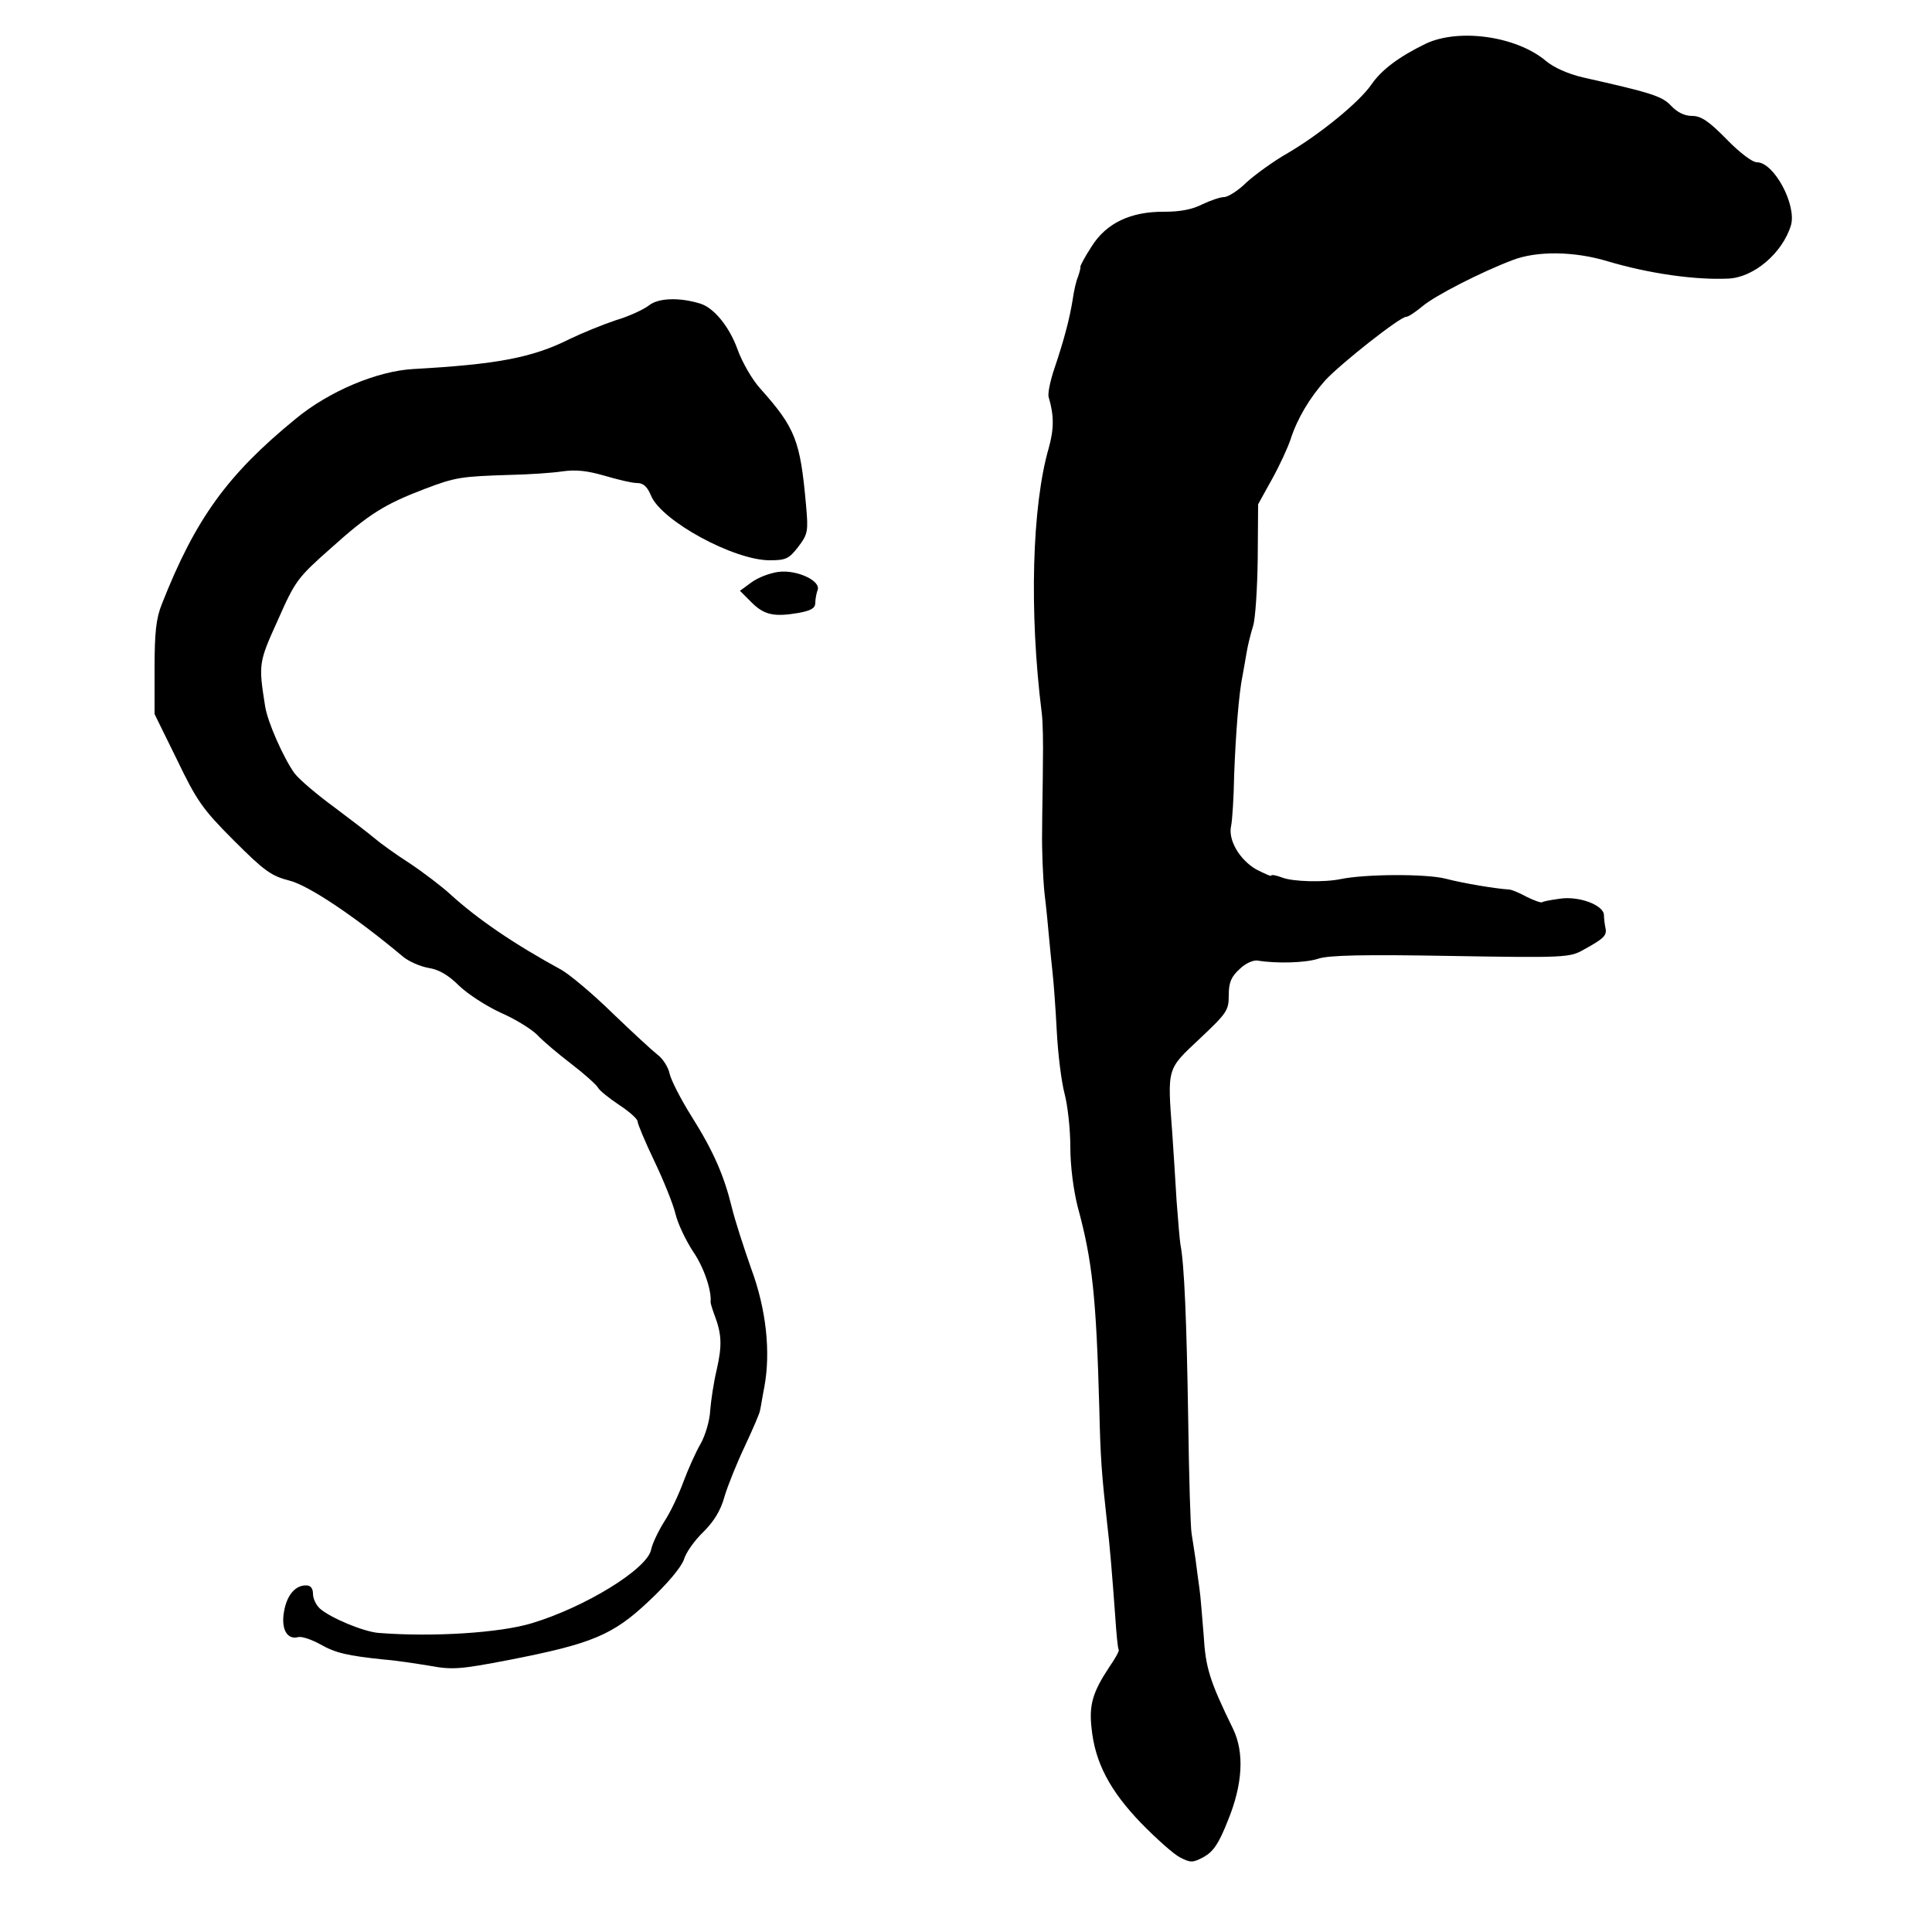
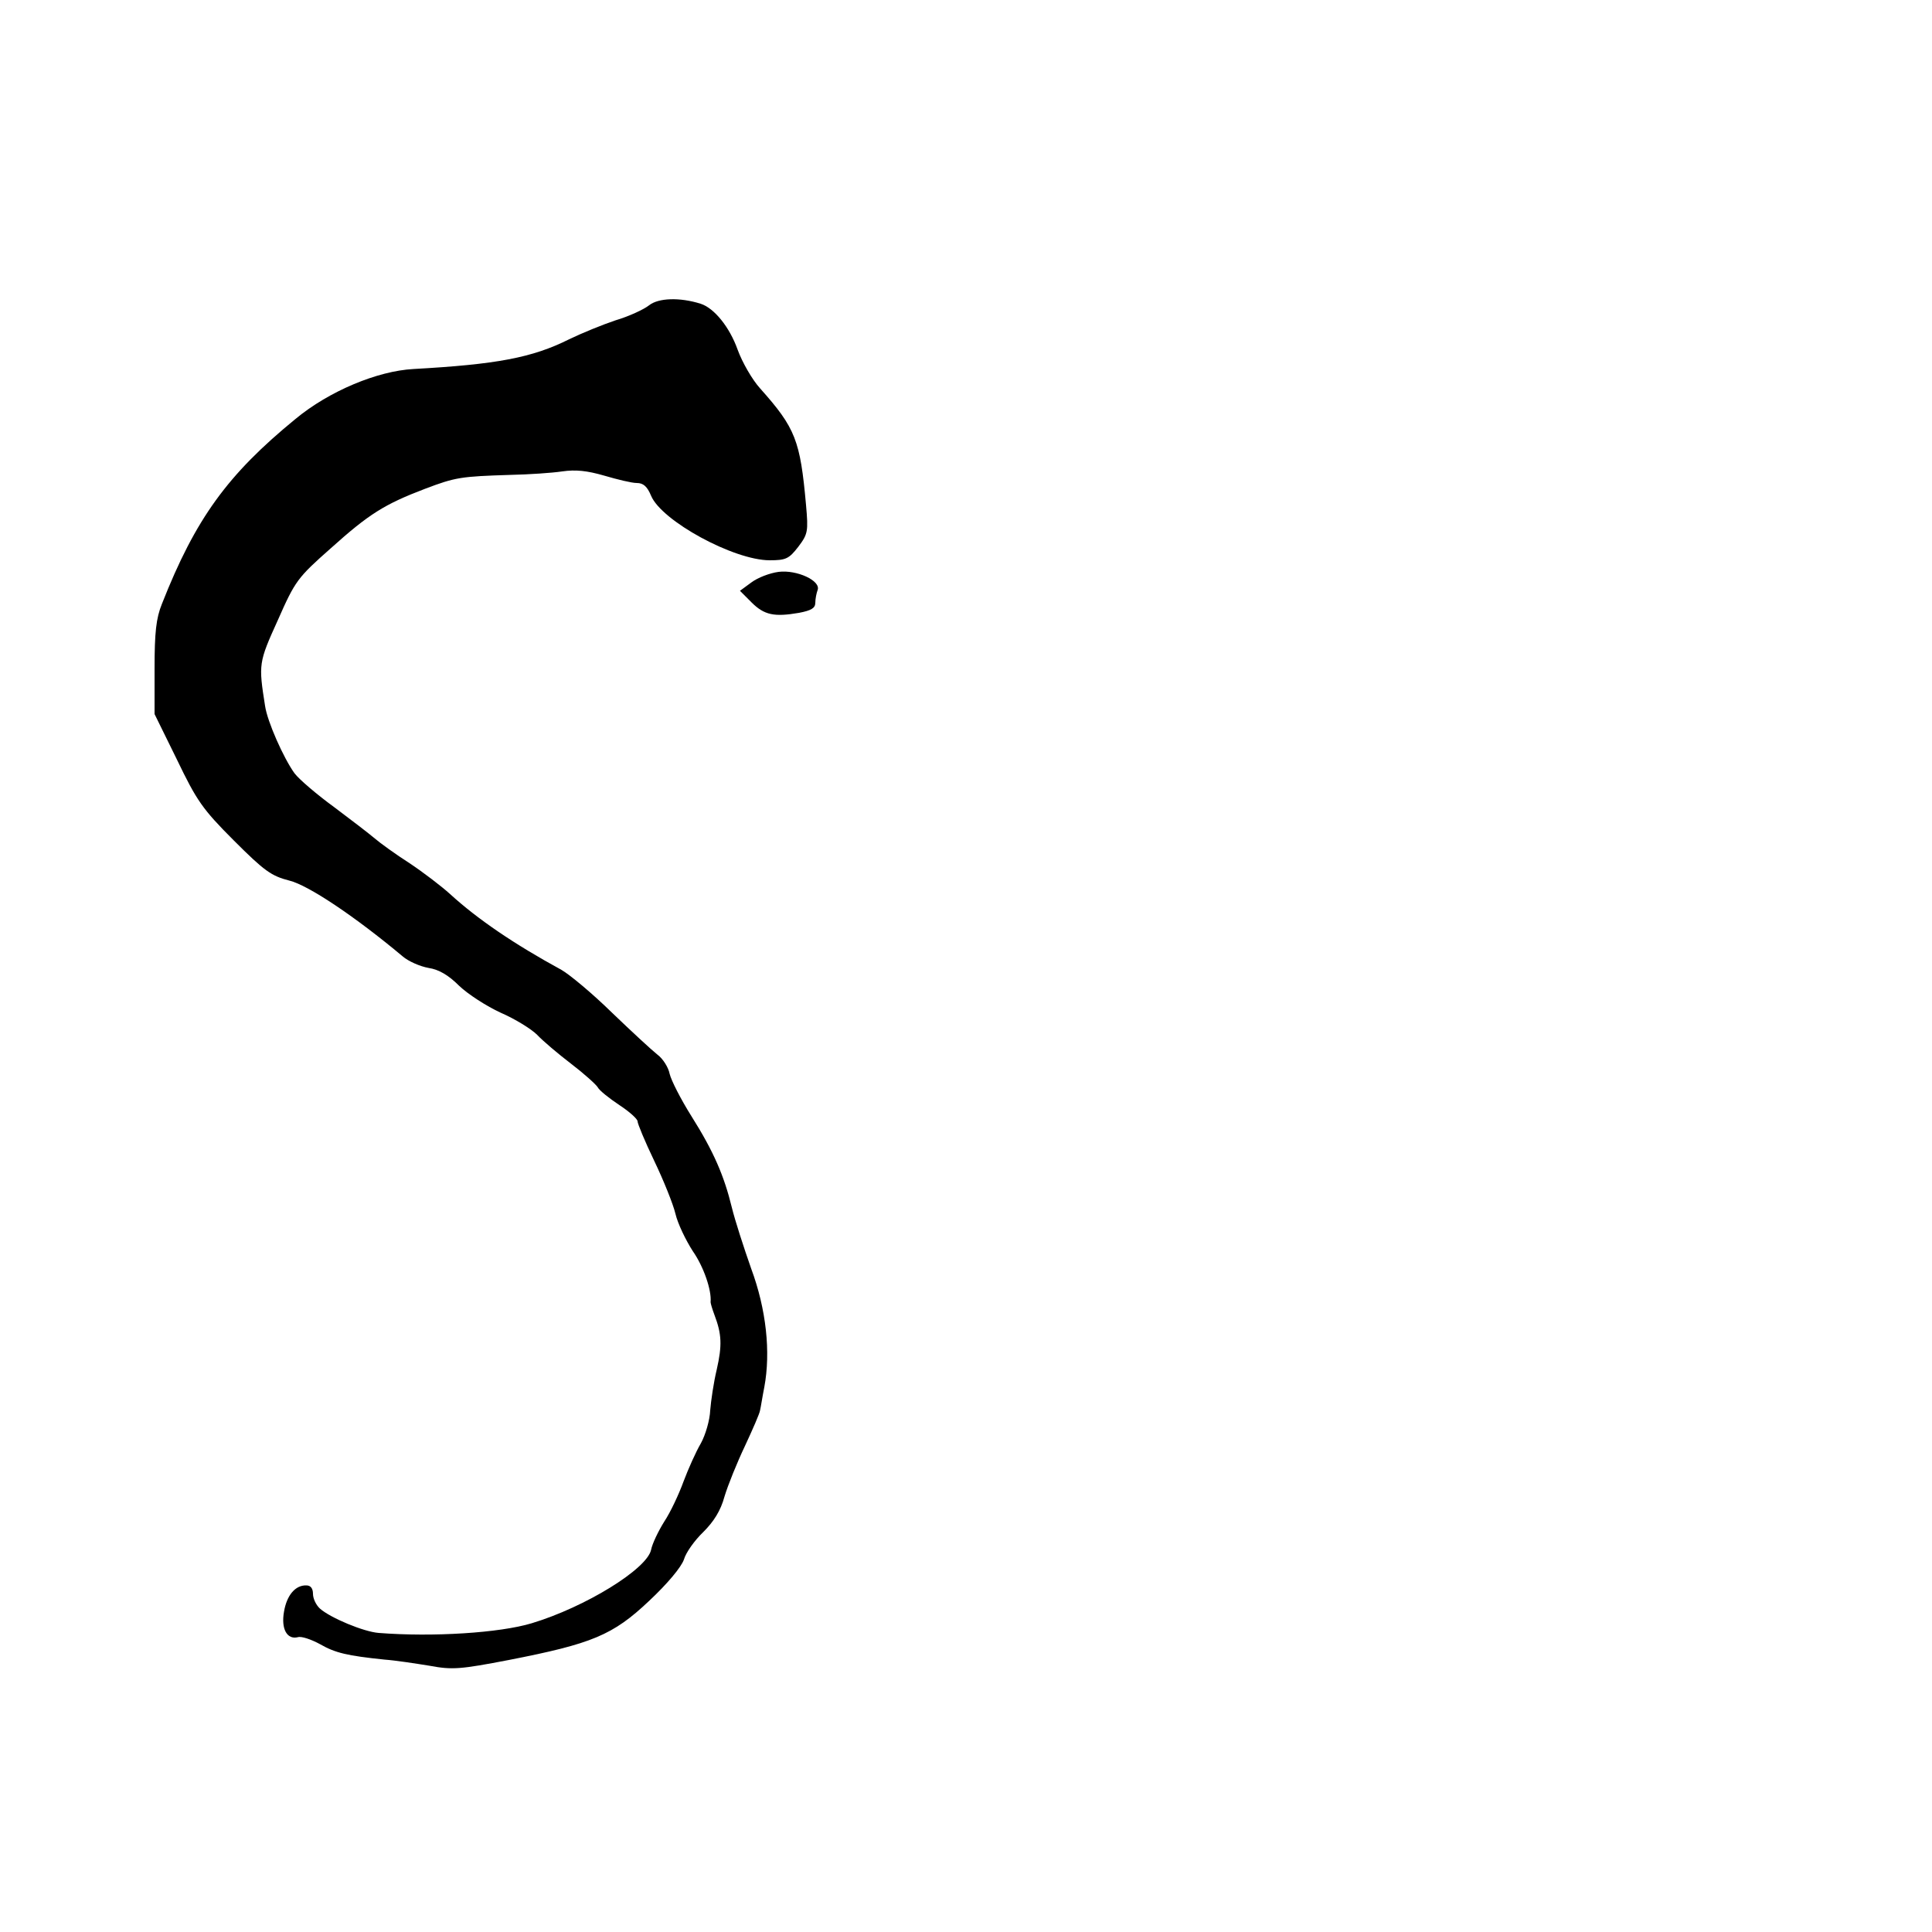
<svg xmlns="http://www.w3.org/2000/svg" version="1.0" width="500pt" height="500pt" viewBox="0 0 500 500" preserveAspectRatio="xMidYMid meet">
  <g transform="translate(0,500) scale(0.1,-0.1)" fill="#000000" stroke="none">
-     <path d="M3690 4887 c-70 -34 -115 -68 -141 -106 -31 -45 -131 -127 -216 -177 -37 -21 -85 -56 -107 -76 -21 -21 -48 -38 -58 -38 -10 0 -36 -9 -57 -19 -25 -13 -57 -19 -97 -19 -87 1 -151 -29 -189 -90 -17 -26 -29 -49 -29 -52 1 -3 -2 -14 -6 -26 -5 -11 -11 -38 -14 -60 -8 -49 -22 -103 -47 -177 -11 -32 -18 -66 -15 -75 14 -47 14 -82 0 -132 -43 -149 -51 -422 -18 -685 3 -22 4 -80 3 -130 0 -49 -2 -128 -2 -175 -1 -47 2 -119 6 -160 5 -41 10 -94 12 -117 2 -22 6 -63 9 -90 3 -26 8 -95 11 -153 3 -58 12 -130 20 -160 8 -30 15 -92 15 -138 0 -50 8 -111 19 -155 38 -139 48 -233 56 -522 3 -130 6 -168 20 -295 7 -57 13 -132 21 -240 3 -47 7 -87 9 -89 3 -2 -8 -22 -24 -45 -43 -65 -53 -98 -46 -159 9 -89 48 -162 128 -245 40 -41 85 -81 101 -89 27 -14 33 -14 61 1 25 14 39 34 63 95 38 93 43 175 13 237 -61 125 -71 158 -76 243 -4 47 -8 102 -11 121 -3 19 -7 53 -10 75 -3 22 -8 51 -10 65 -3 14 -7 149 -9 300 -4 251 -10 398 -20 449 -2 11 -6 61 -10 113 -3 51 -8 129 -11 173 -13 174 -15 166 71 247 70 66 75 73 75 112 0 33 6 48 28 68 15 15 36 24 47 22 49 -8 124 -6 157 5 27 9 118 11 343 7 295 -5 308 -4 343 16 53 29 61 37 57 56 -2 9 -4 25 -4 34 -1 26 -66 50 -115 42 -23 -3 -43 -7 -45 -9 -2 -2 -20 4 -40 14 -20 11 -40 19 -46 19 -34 2 -118 16 -164 28 -51 13 -208 12 -271 -1 -43 -9 -124 -7 -152 4 -16 6 -28 8 -28 5 0 -3 -17 5 -39 16 -43 25 -73 76 -65 112 3 13 7 73 8 133 4 105 12 211 22 258 2 12 7 38 10 57 3 19 11 51 17 70 6 19 11 98 12 175 l1 140 36 65 c20 36 41 82 48 103 17 53 49 107 90 153 41 44 193 164 209 164 6 0 25 13 43 28 32 27 153 89 233 119 62 24 159 23 245 -3 107 -32 227 -49 313 -45 66 3 140 66 162 138 15 53 -44 163 -88 163 -12 0 -45 25 -79 60 -46 47 -66 60 -89 60 -19 0 -38 9 -54 26 -23 25 -51 34 -230 74 -37 9 -74 25 -95 43 -77 64 -225 84 -310 44z" />
    <path d="M1680 4210 c-14 -11 -53 -29 -87 -39 -33 -11 -87 -33 -120 -49 -96 -48 -188 -65 -403 -77 -93 -5 -218 -57 -305 -129 -176 -144 -259 -258 -346 -479 -15 -37 -19 -74 -19 -167 l0 -118 58 -118 c51 -106 66 -128 147 -209 79 -79 97 -92 144 -104 49 -12 170 -93 293 -196 15 -13 45 -26 67 -30 27 -4 52 -19 79 -46 23 -22 71 -53 108 -70 37 -16 79 -42 94 -57 15 -16 54 -49 88 -75 34 -26 65 -54 69 -61 4 -8 29 -28 56 -46 26 -17 47 -36 47 -42 0 -6 19 -52 43 -102 24 -50 49 -112 55 -137 6 -26 27 -69 45 -97 28 -40 49 -101 46 -132 0 -3 4 -17 10 -33 19 -50 20 -79 6 -141 -8 -33 -15 -81 -17 -106 -1 -25 -12 -63 -24 -85 -13 -22 -33 -67 -45 -99 -12 -33 -34 -80 -50 -104 -15 -24 -31 -57 -34 -73 -11 -50 -170 -148 -309 -190 -83 -25 -256 -36 -396 -25 -39 3 -125 39 -152 63 -10 9 -18 26 -18 38 0 14 -6 22 -17 22 -29 1 -51 -26 -58 -68 -8 -45 8 -73 36 -66 9 3 35 -6 57 -18 40 -23 71 -30 167 -40 28 -2 80 -10 117 -16 59 -11 80 -9 205 15 215 42 269 64 363 153 47 44 83 87 90 107 5 18 28 50 50 71 27 27 45 55 55 92 9 30 33 89 53 131 20 43 38 84 39 92 2 8 6 35 11 60 17 91 5 202 -34 307 -19 54 -42 125 -50 158 -20 82 -47 145 -105 237 -27 43 -52 92 -56 109 -3 16 -17 39 -32 50 -14 11 -67 60 -118 109 -50 49 -109 98 -130 110 -123 67 -218 132 -288 196 -22 20 -69 56 -105 80 -36 23 -76 52 -90 64 -14 12 -61 48 -105 81 -44 32 -91 72 -103 88 -28 39 -70 133 -76 174 -17 108 -17 112 33 222 45 102 51 110 137 186 99 89 139 114 244 154 79 30 93 32 221 36 47 1 107 5 134 9 35 5 64 2 109 -11 34 -10 71 -19 84 -19 17 0 27 -9 37 -33 27 -65 214 -167 307 -167 42 0 50 4 74 35 25 33 26 40 20 108 -15 167 -27 199 -119 302 -20 22 -46 67 -58 100 -21 59 -61 108 -96 119 -54 17 -109 15 -133 -4z" />
    <path d="M2015 3520 c-23 -3 -54 -15 -70 -27 l-30 -22 30 -30 c33 -33 59 -38 123 -27 31 6 42 12 42 26 0 10 3 25 6 33 9 24 -54 53 -101 47z" />
  </g>
</svg>